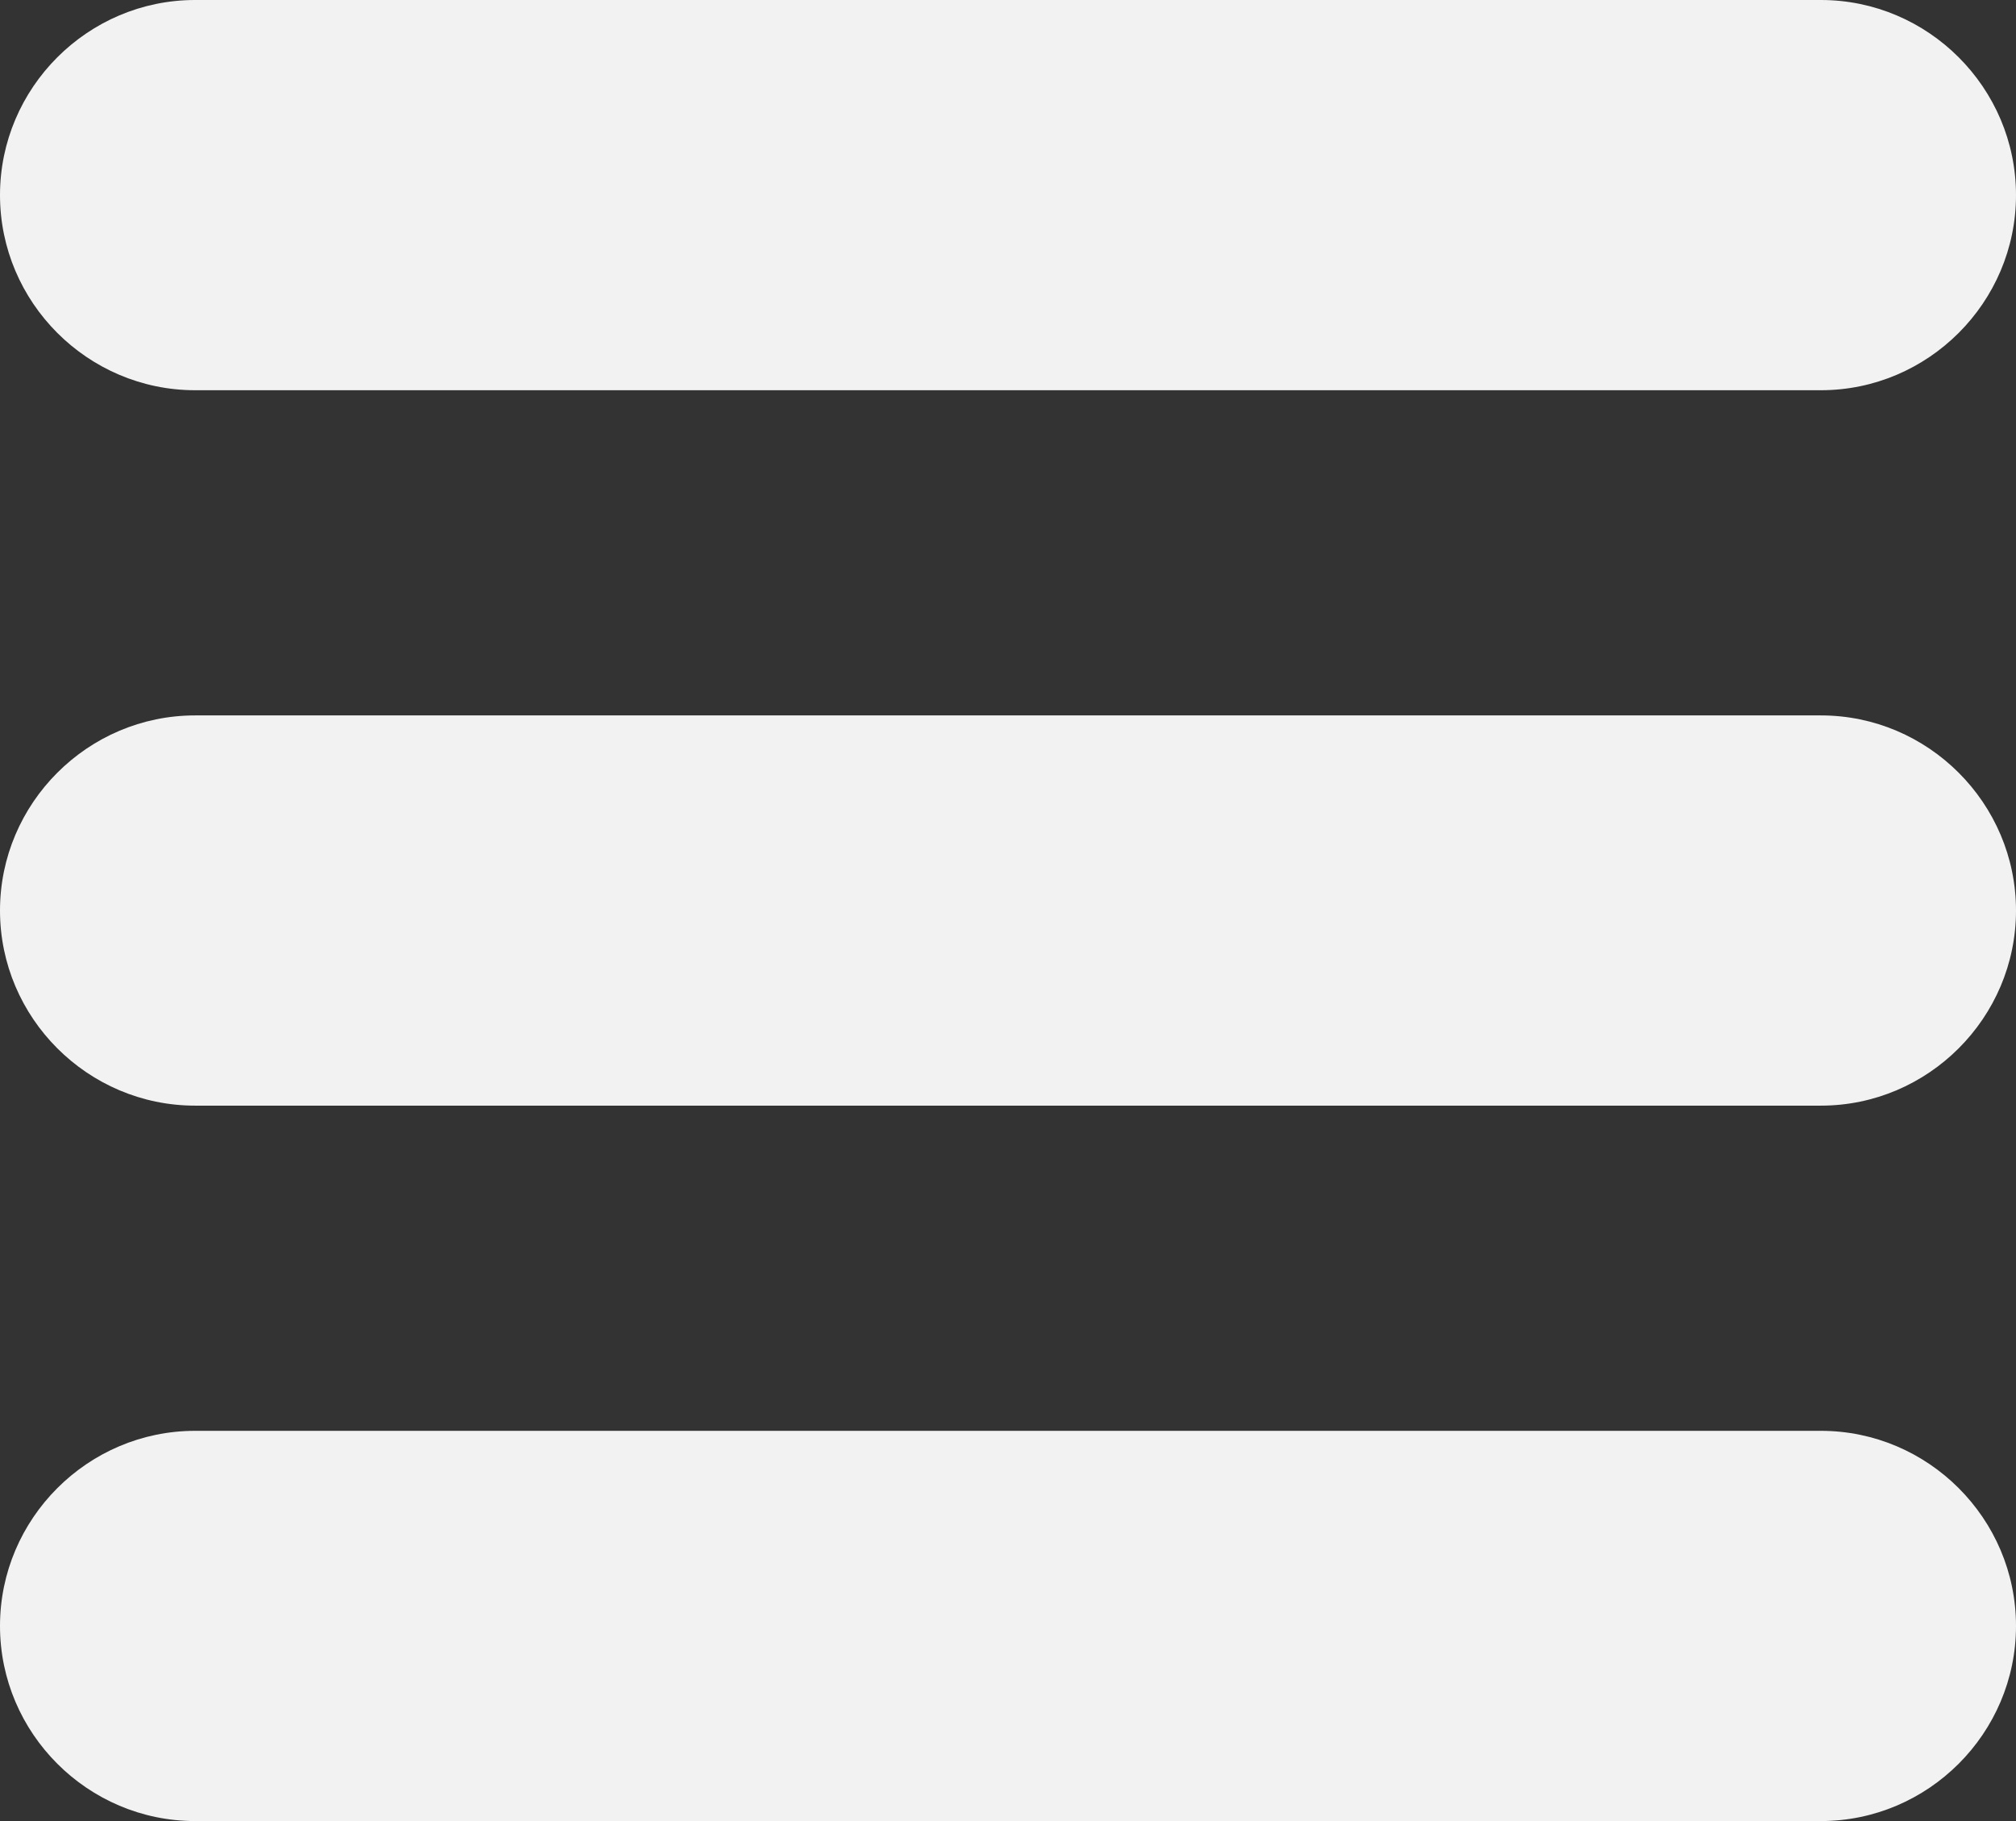
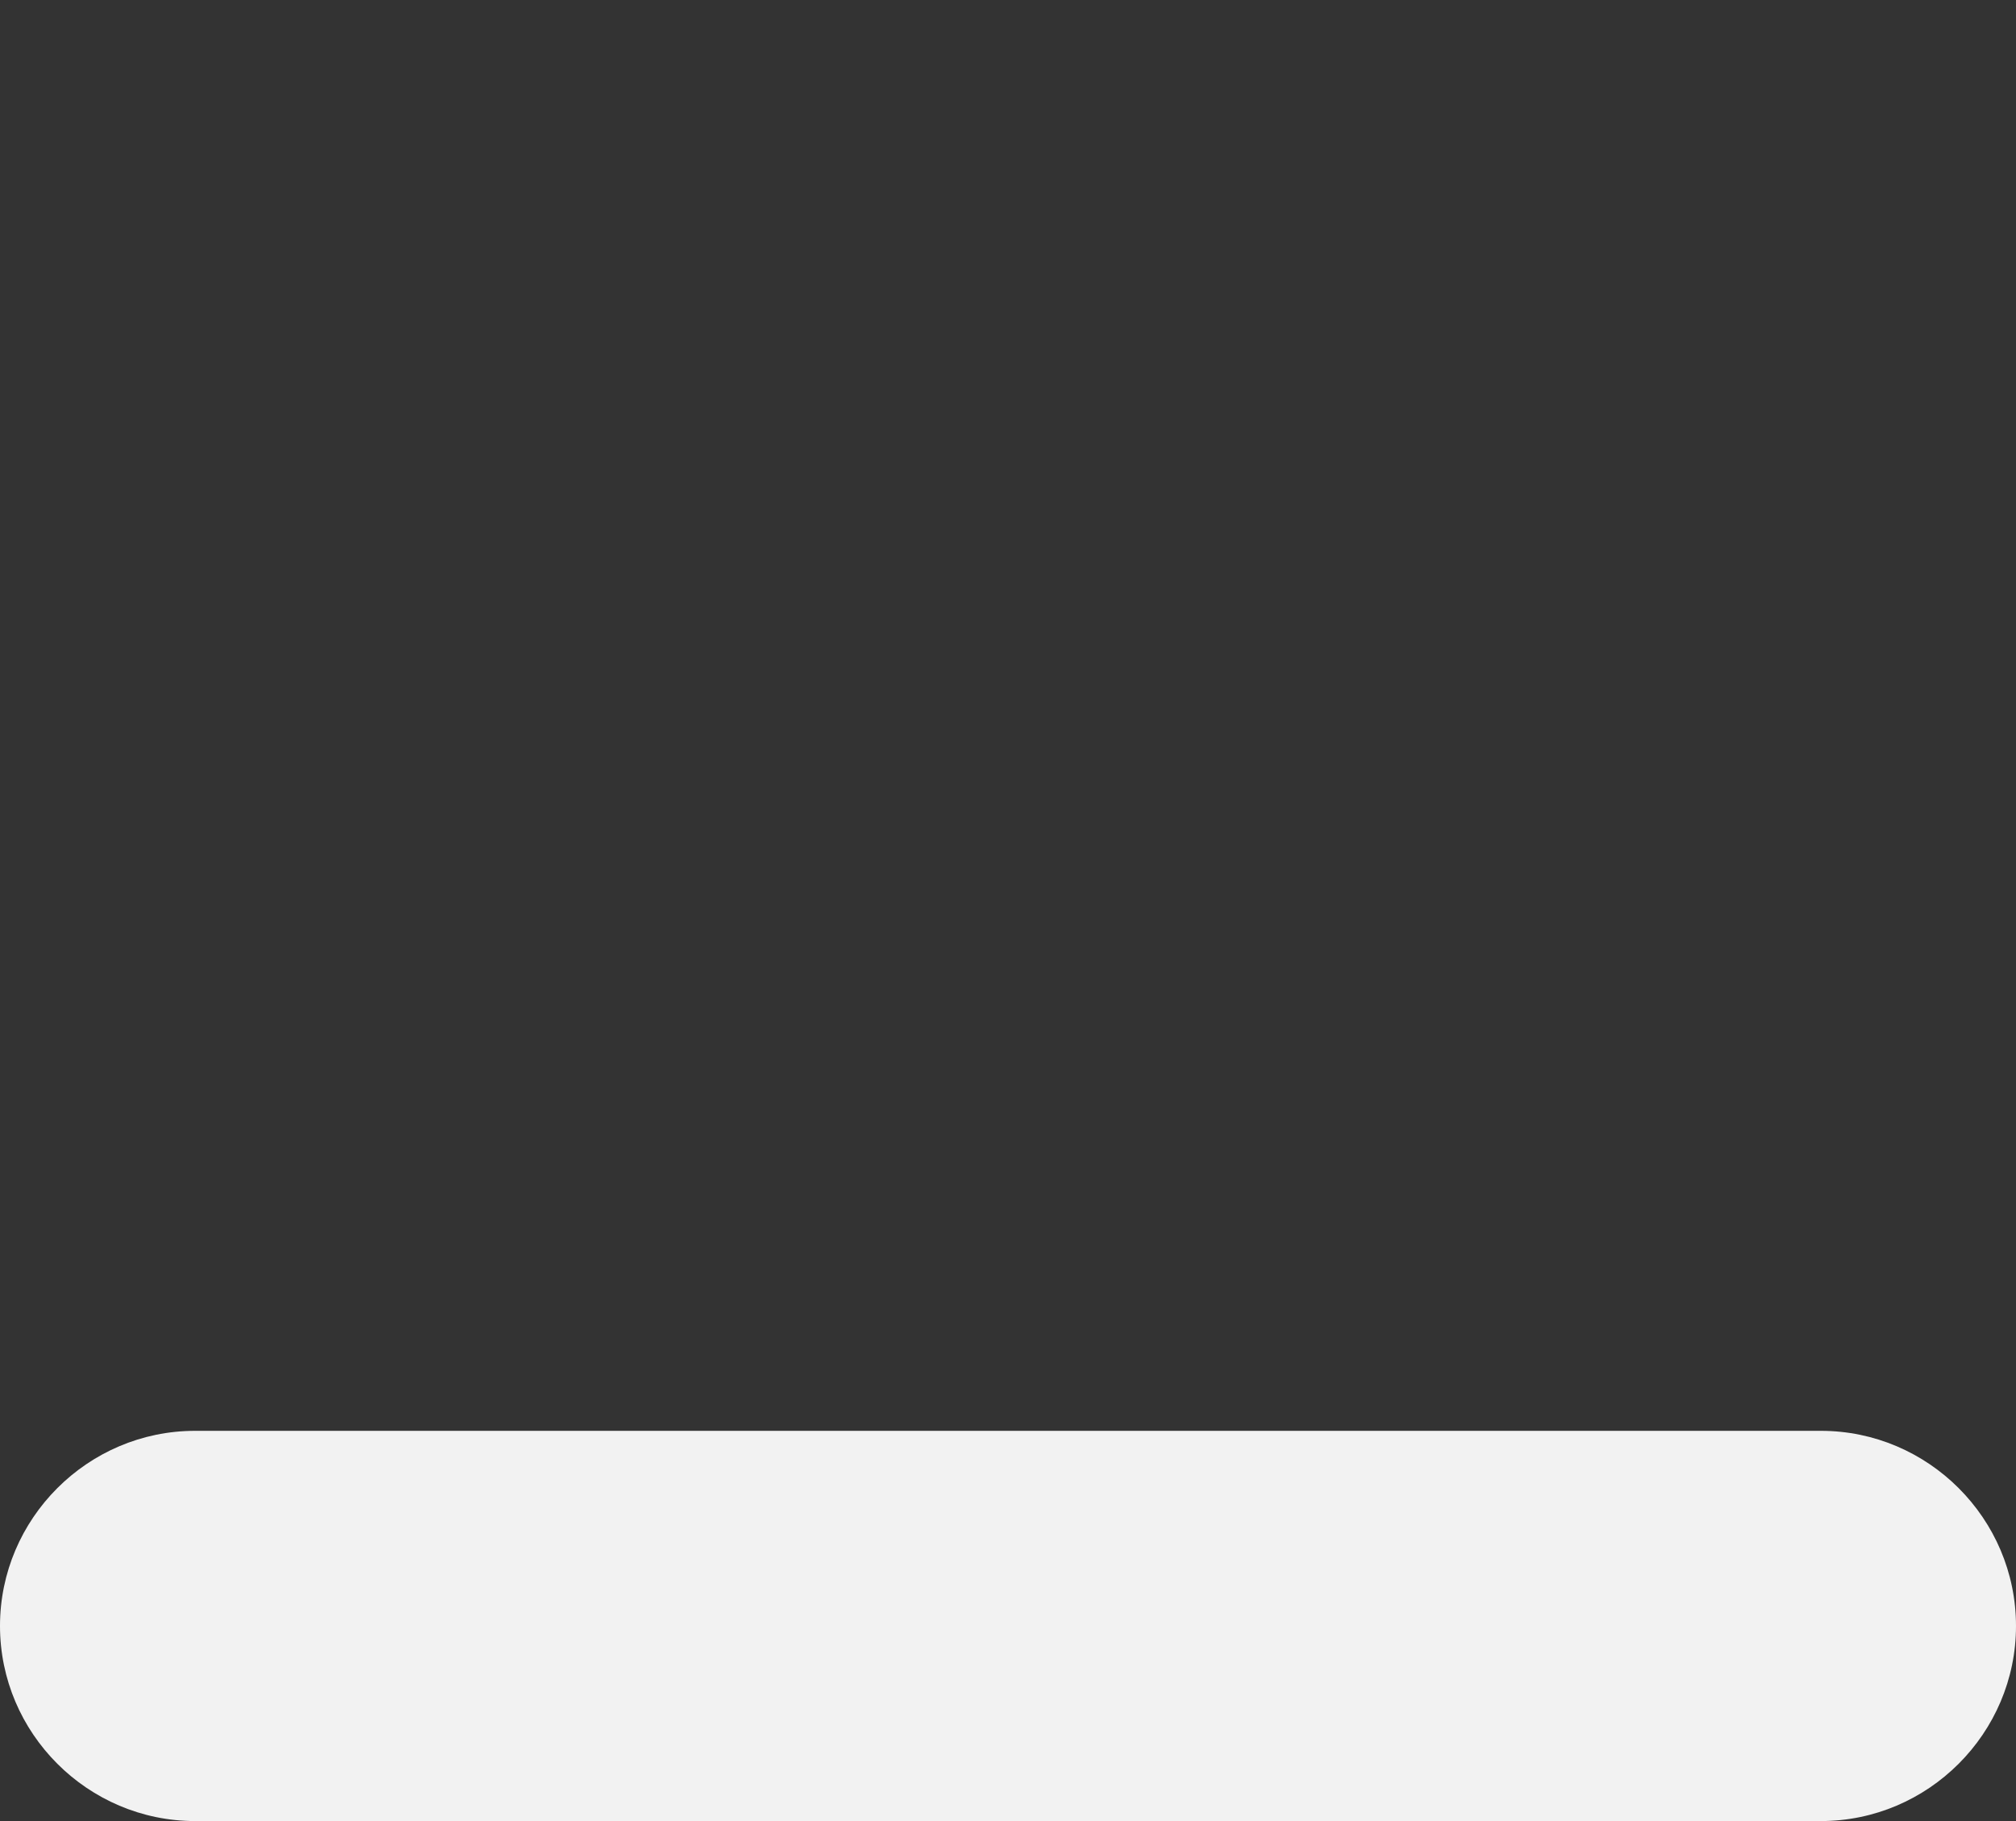
<svg xmlns="http://www.w3.org/2000/svg" width="124" height="112" viewBox="0 0 124 112" fill="none">
  <rect x="0" y="0" width="124" height="112" fill="#333333" stroke="none" />
-   <path d="M112 0H12C5.4 0 0 5.4 0 12C0 18.6 5.4 24 12 24H112C118.6 24 124 18.6 124 12C124 5.4 118.6 0 112 0Z" fill="#F2F2F2" />
-   <path d="M112 44H12C5.4 44 0 49.4 0 56C0 62.6 5.4 68 12 68H112C118.6 68 124 62.6 124 56C124 49.4 118.6 44 112 44Z" fill="#F2F2F2" />
  <path d="M112 88H12C5.4 88 0 93.4 0 100C0 106.6 5.4 112 12 112H112C118.6 112 124 106.6 124 100C124 93.4 118.6 88 112 88Z" fill="#F2F2F2" />
</svg>